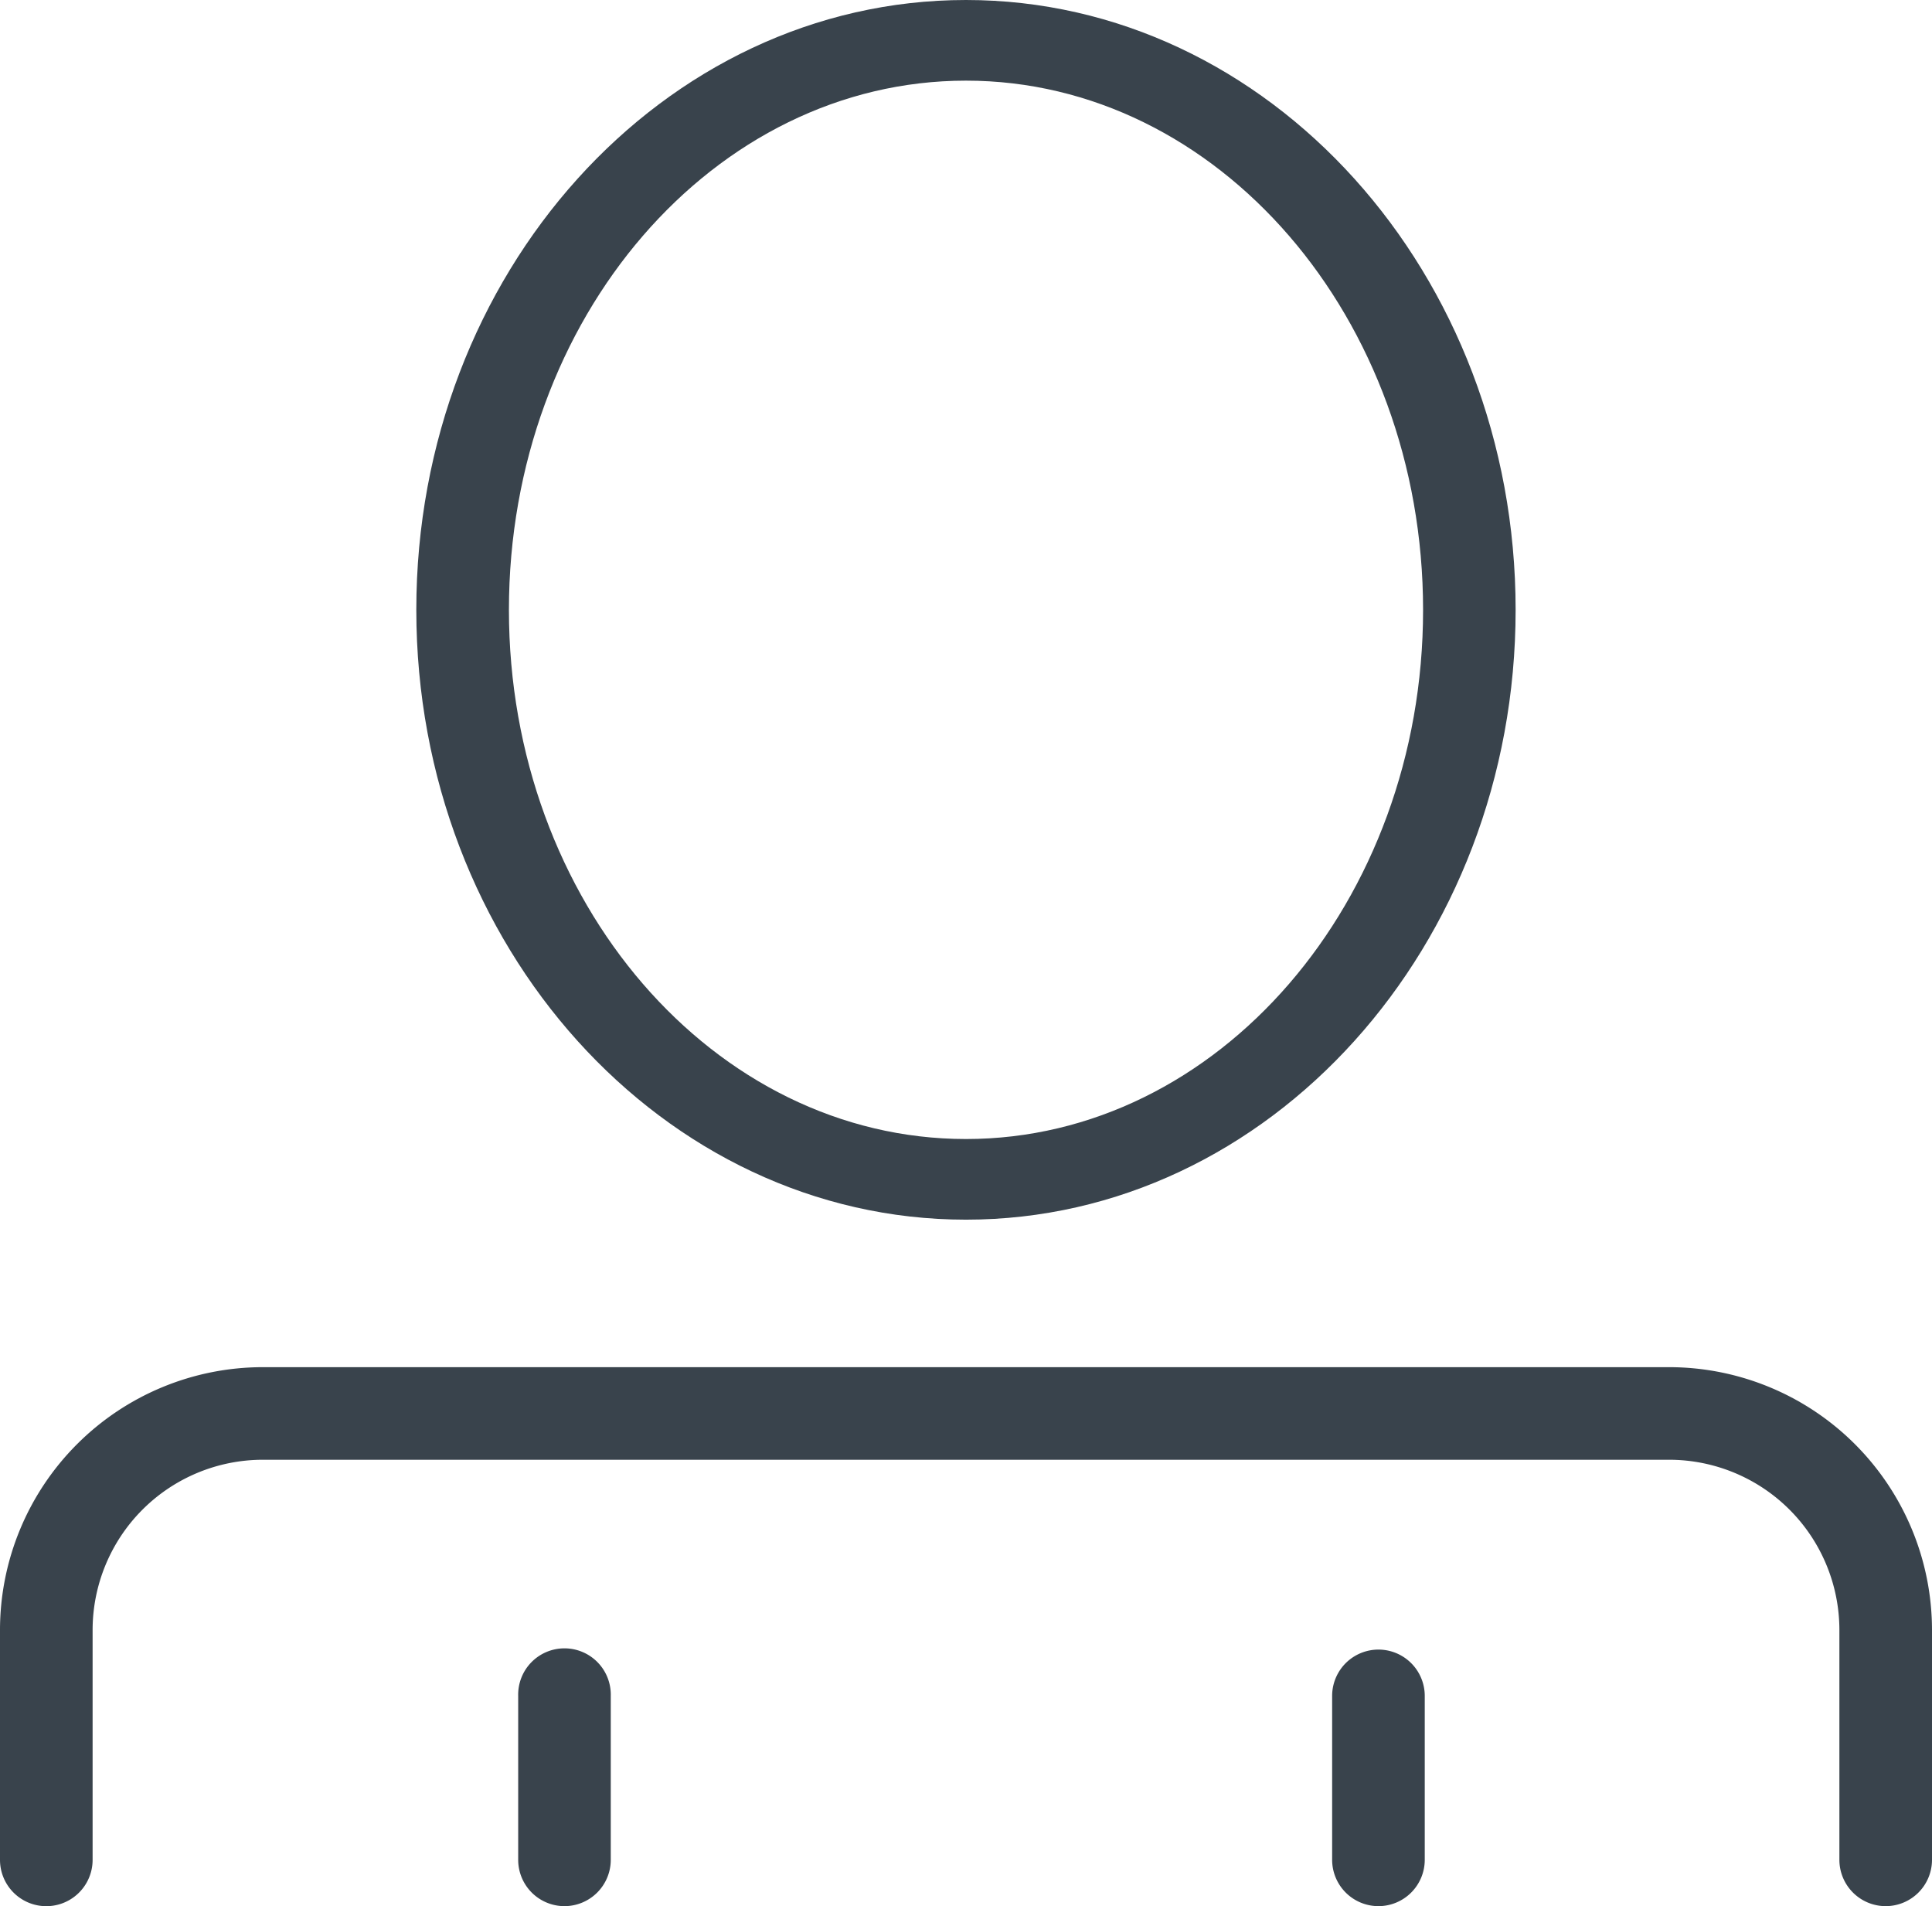
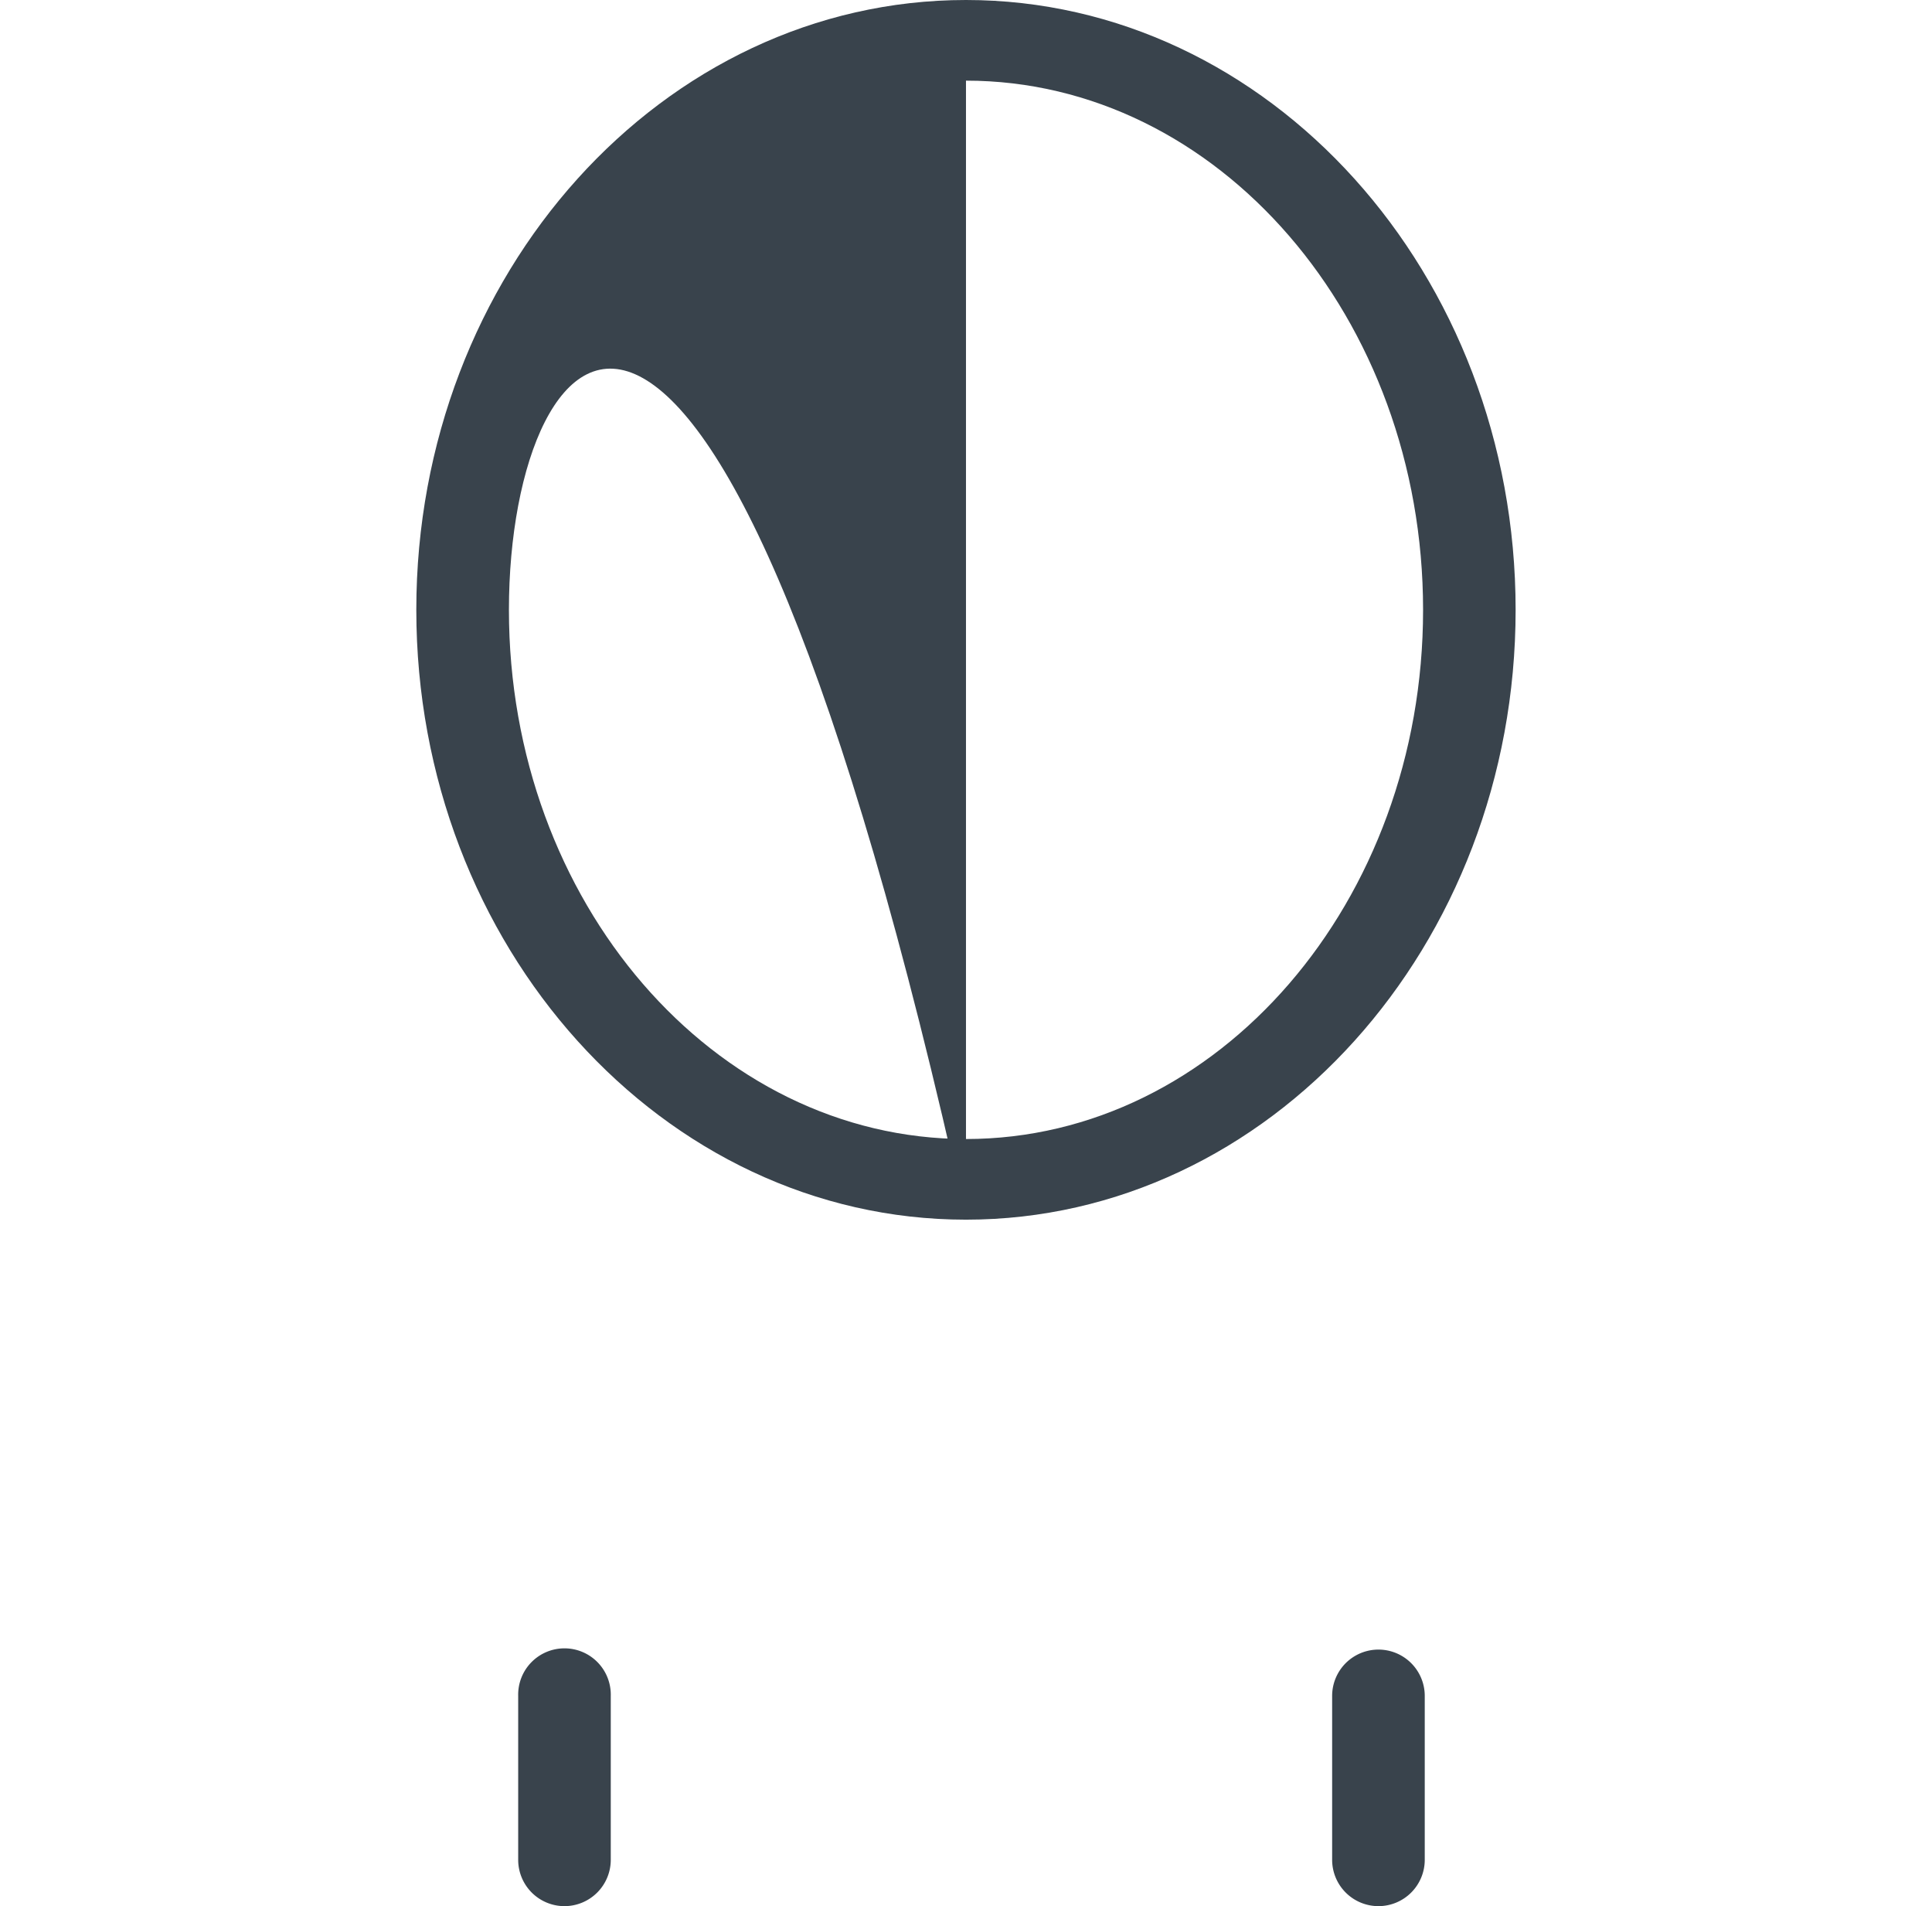
<svg xmlns="http://www.w3.org/2000/svg" viewBox="0 0 577.45 569.64">
  <defs>
    <style>.cls-1{fill:#39434c;}</style>
  </defs>
  <g id="Layer_2" data-name="Layer 2">
    <g id="Layer_1-2" data-name="Layer 1">
-       <path class="cls-1" d="M563.61,569.64a13.85,13.85,0,0,1-13.84-13.83V487.08a50.9,50.9,0,0,0-50.84-50.84H78.52a50.9,50.9,0,0,0-50.84,50.84v68.73a13.84,13.84,0,0,1-27.68,0V487.08a78.6,78.6,0,0,1,78.52-78.51H498.93a78.61,78.61,0,0,1,78.52,78.51v68.73A13.85,13.85,0,0,1,563.61,569.64Z" />
      <path class="cls-1" d="M168.72,569.64a13.84,13.84,0,0,1-13.84-13.83v-49a13.84,13.84,0,1,1,27.67,0v49A13.85,13.85,0,0,1,168.72,569.64Z" />
      <path class="cls-1" d="M412,569.64a13.85,13.85,0,0,1-13.84-13.83v-49a13.84,13.84,0,0,1,27.68,0v49A13.85,13.85,0,0,1,412,569.64Z" />
-       <path class="cls-1" d="M288.72,364.49c-90.59,0-164.29-81.75-164.29-182.24S198.13,0,288.72,0,453,81.75,453,182.25,379.32,364.49,288.72,364.49Zm0-340.39C213.39,24.1,152.11,95,152.11,182.25s61.28,158.14,136.61,158.14,136.62-70.94,136.62-158.14S364.06,24.1,288.72,24.1Z" />
+       <path class="cls-1" d="M288.72,364.49c-90.59,0-164.29-81.75-164.29-182.24S198.13,0,288.72,0,453,81.75,453,182.25,379.32,364.49,288.72,364.49ZC213.39,24.1,152.11,95,152.11,182.25s61.28,158.14,136.61,158.14,136.62-70.94,136.62-158.14S364.06,24.1,288.72,24.1Z" />
    </g>
  </g>
</svg>